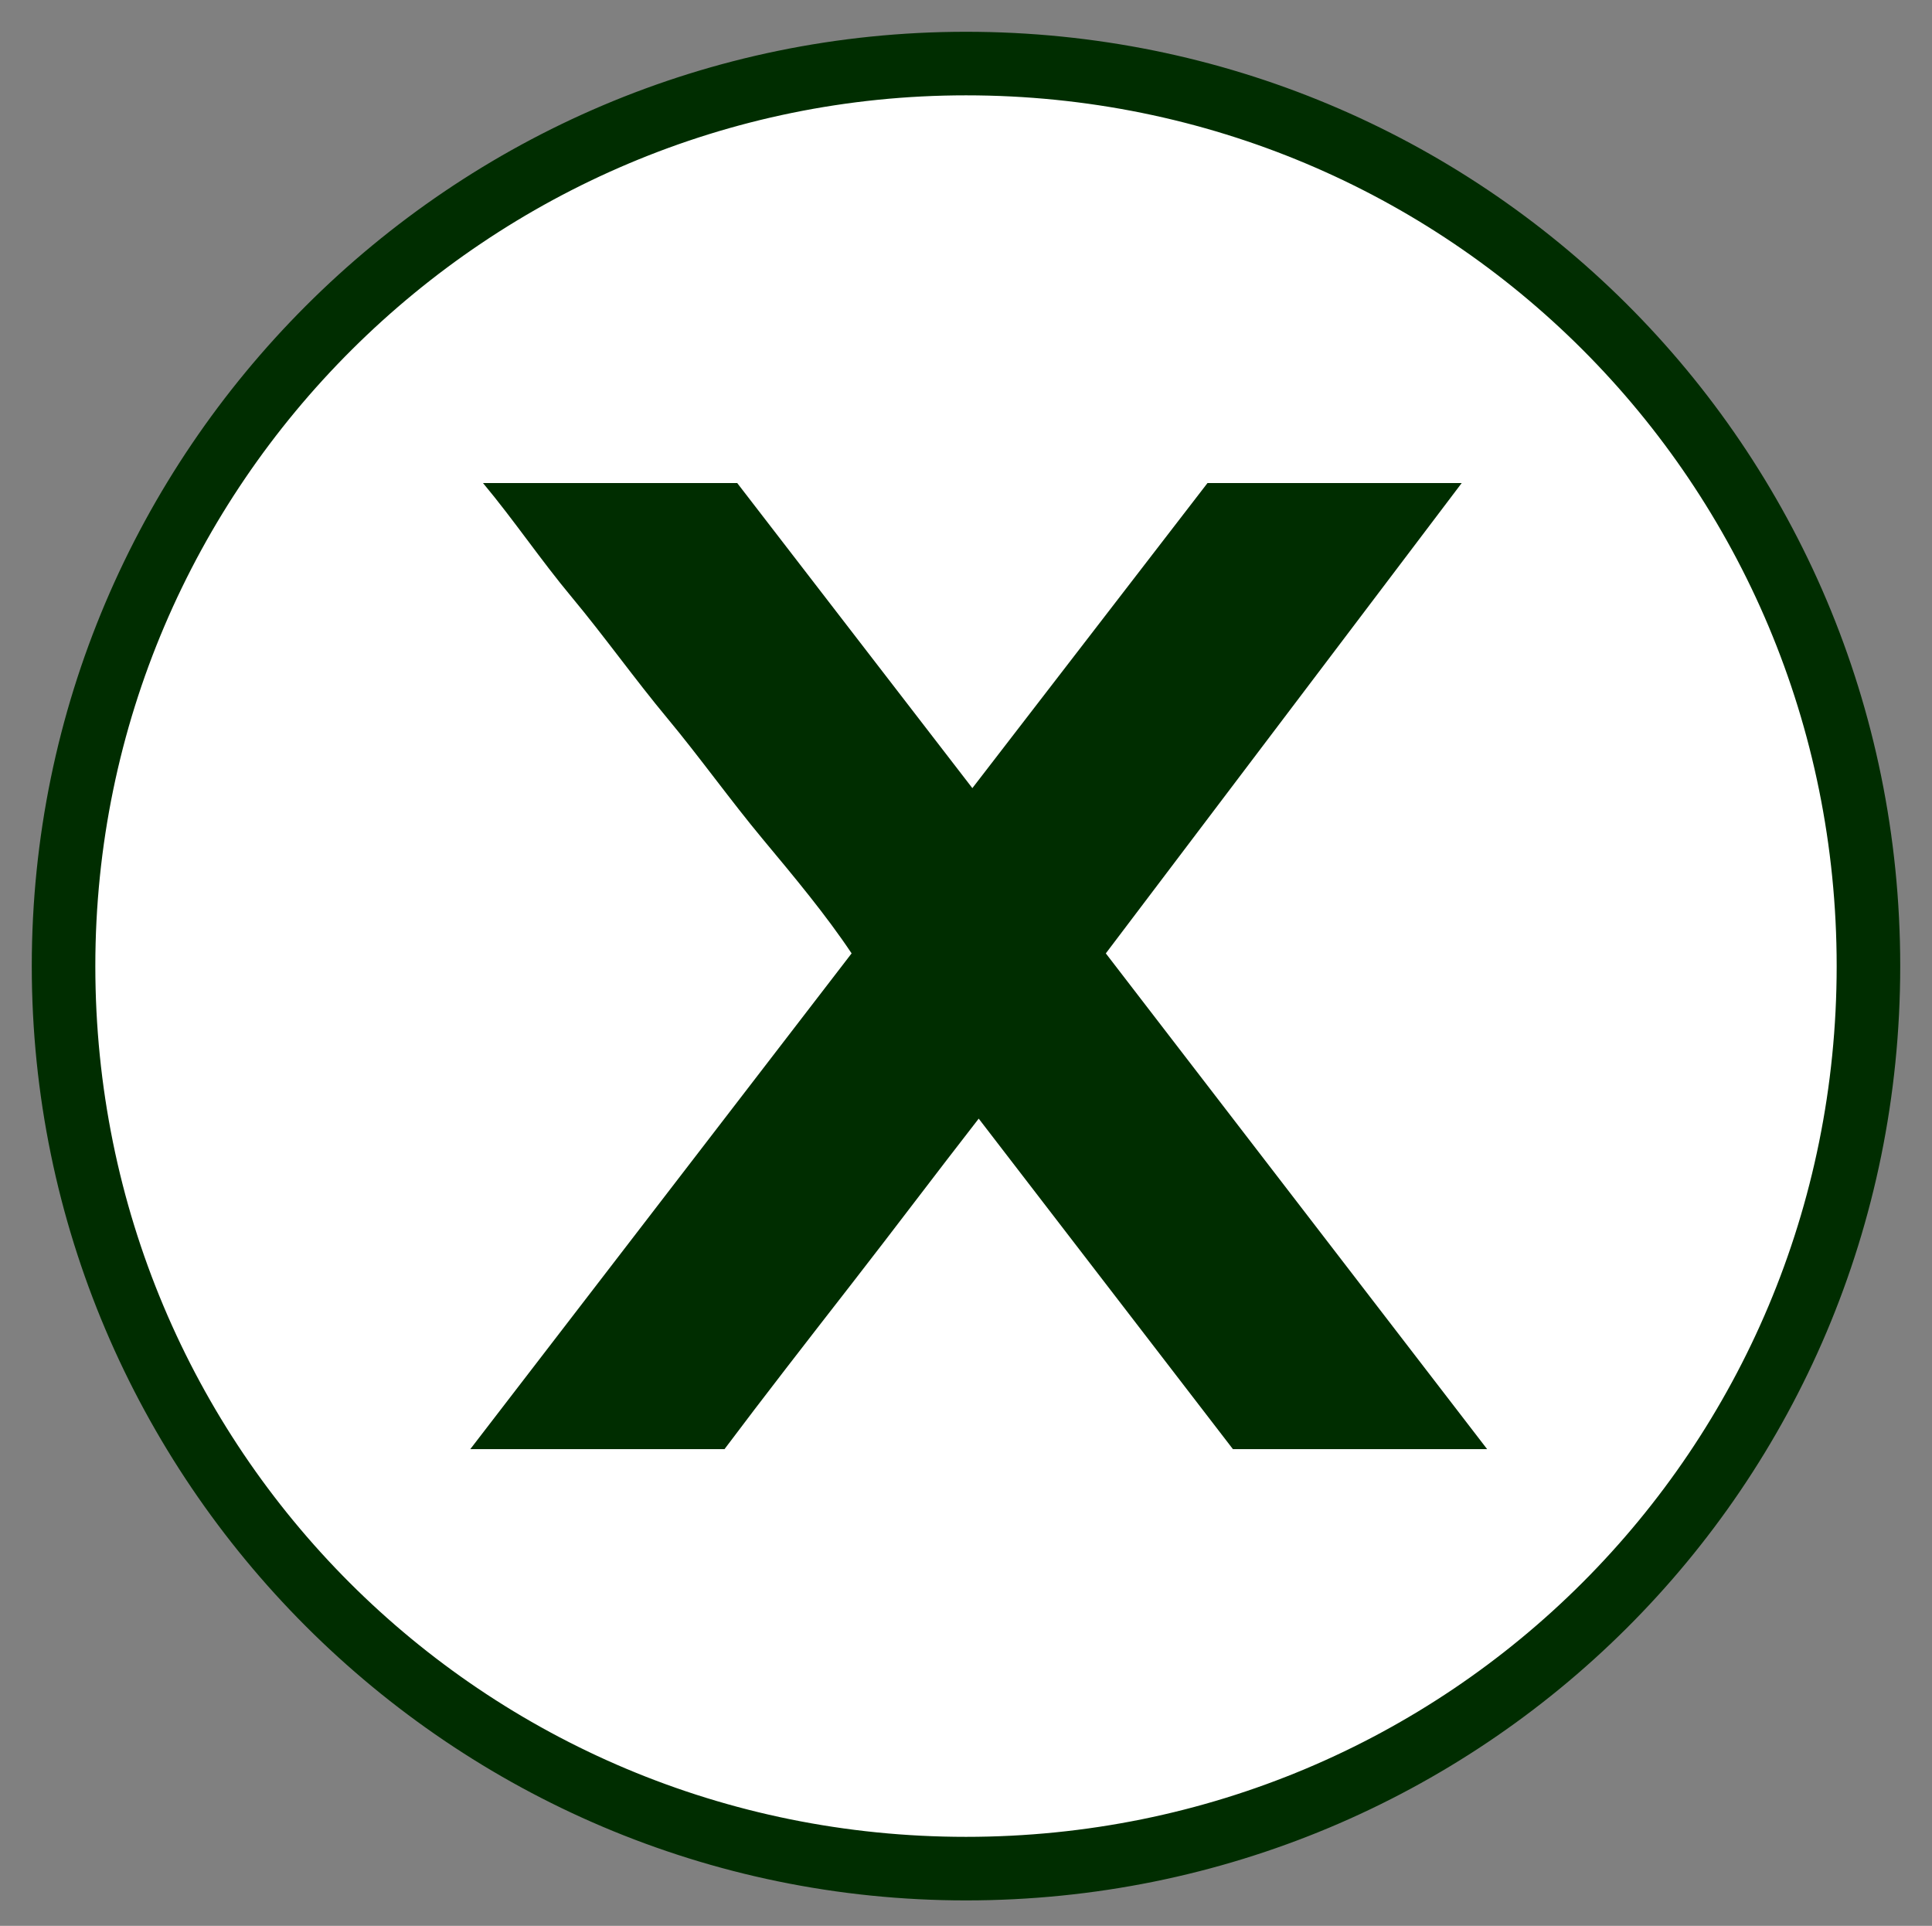
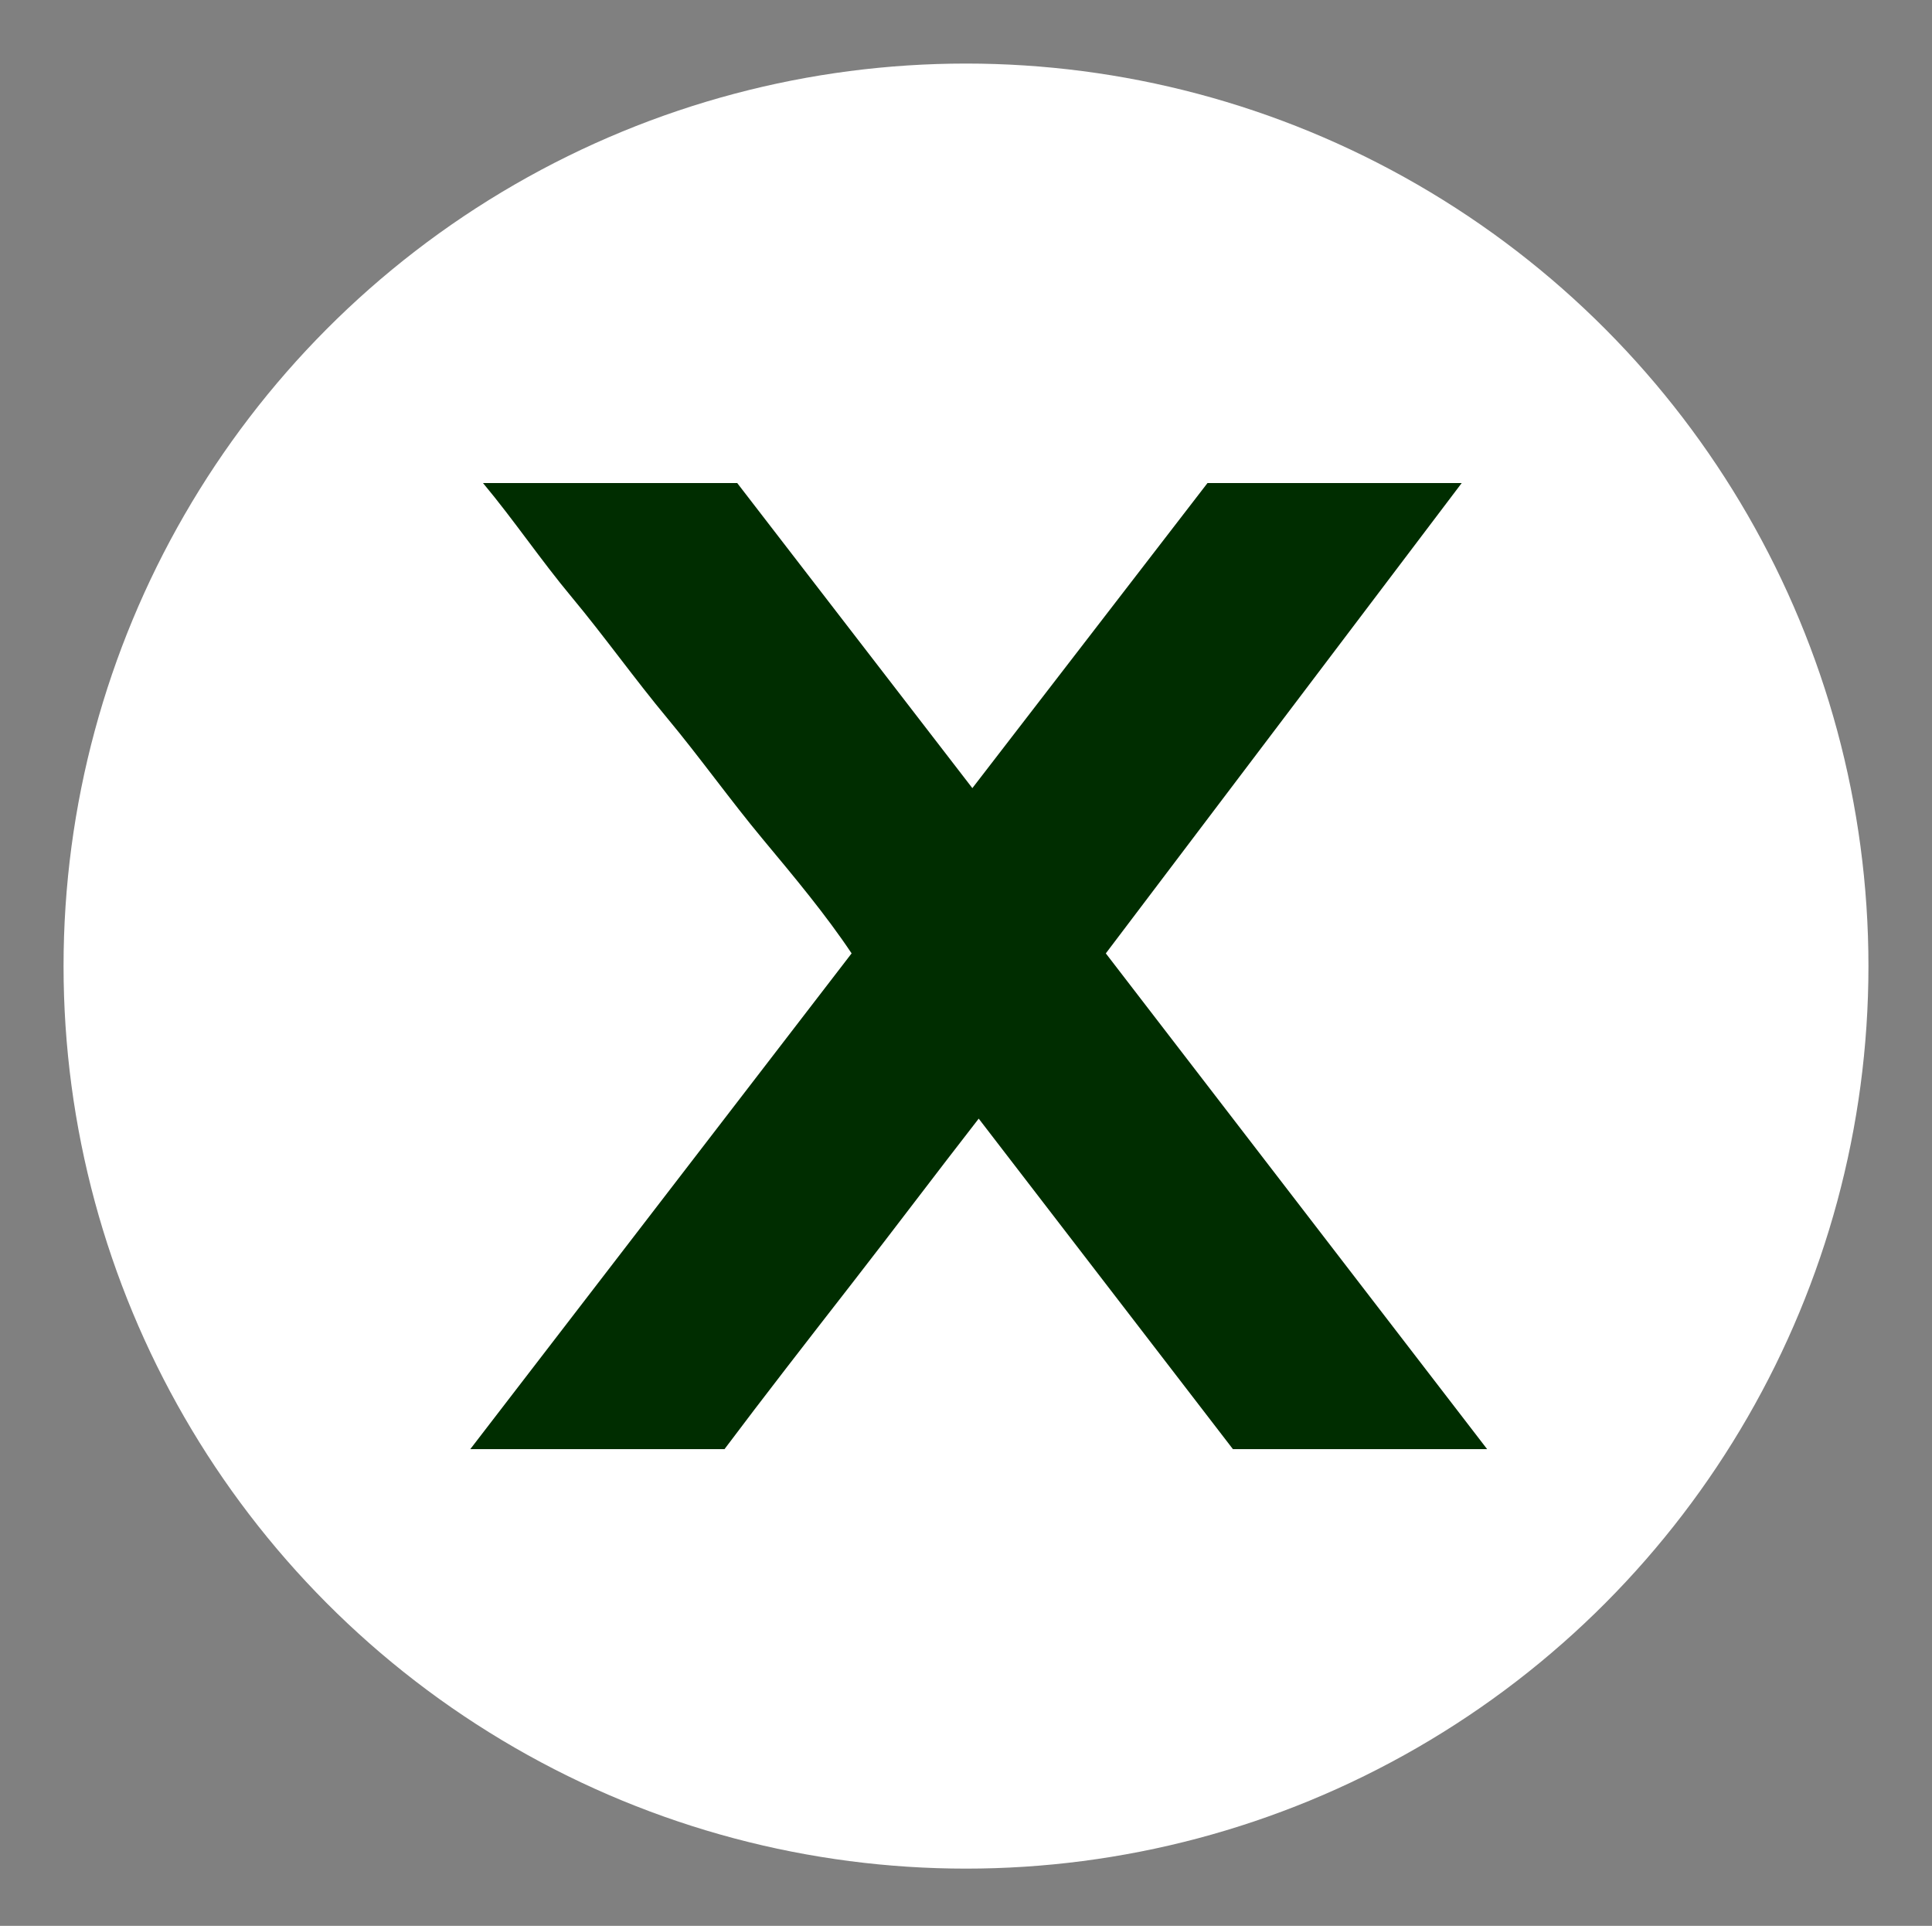
<svg xmlns="http://www.w3.org/2000/svg" version="1.1" id="Layer_1" x="0px" y="0px" viewBox="0 0 30.4 30.3" style="enable-background:new 0 0 30.4 30.3;" xml:space="preserve">
  <rect x="0" y="0" width="30.4" height="30.3" fill="#808080" stroke="none" />
  <style type="text/css">
	.st0{fill:#FFFFFF;}
	.st1{fill:#002D00;}
</style>
  <g>
    <g>
      <circle class="st0" cx="15.2" cy="15.2" r="14.2" />
-       <path class="st1" d="M15.2,29.9c-8.1,0-14.7-6.6-14.7-14.7S7.1,0.5,15.2,0.5S29.9,7,29.9,15.2S23.3,29.9,15.2,29.9z M15.2,1.5    C7.7,1.5,1.5,7.6,1.5,15.2s6.1,13.7,13.7,13.7s13.7-6.1,13.7-13.7S22.8,1.5,15.2,1.5z" />
    </g>
    <g>
      <g>
        <path class="st1" d="M17.4,15l6,7.8h-4l-4-5.2c-0.7,0.9-1.3,1.7-2,2.6s-1.4,1.8-2,2.6h-4l6-7.8c-0.4-0.6-0.9-1.2-1.4-1.8     s-1-1.3-1.5-1.9S9.5,10,9,9.4C8.5,8.8,8.1,8.2,7.6,7.6h4l3.7,4.8L19,7.6h4L17.4,15z" />
      </g>
    </g>
  </g>
</svg>